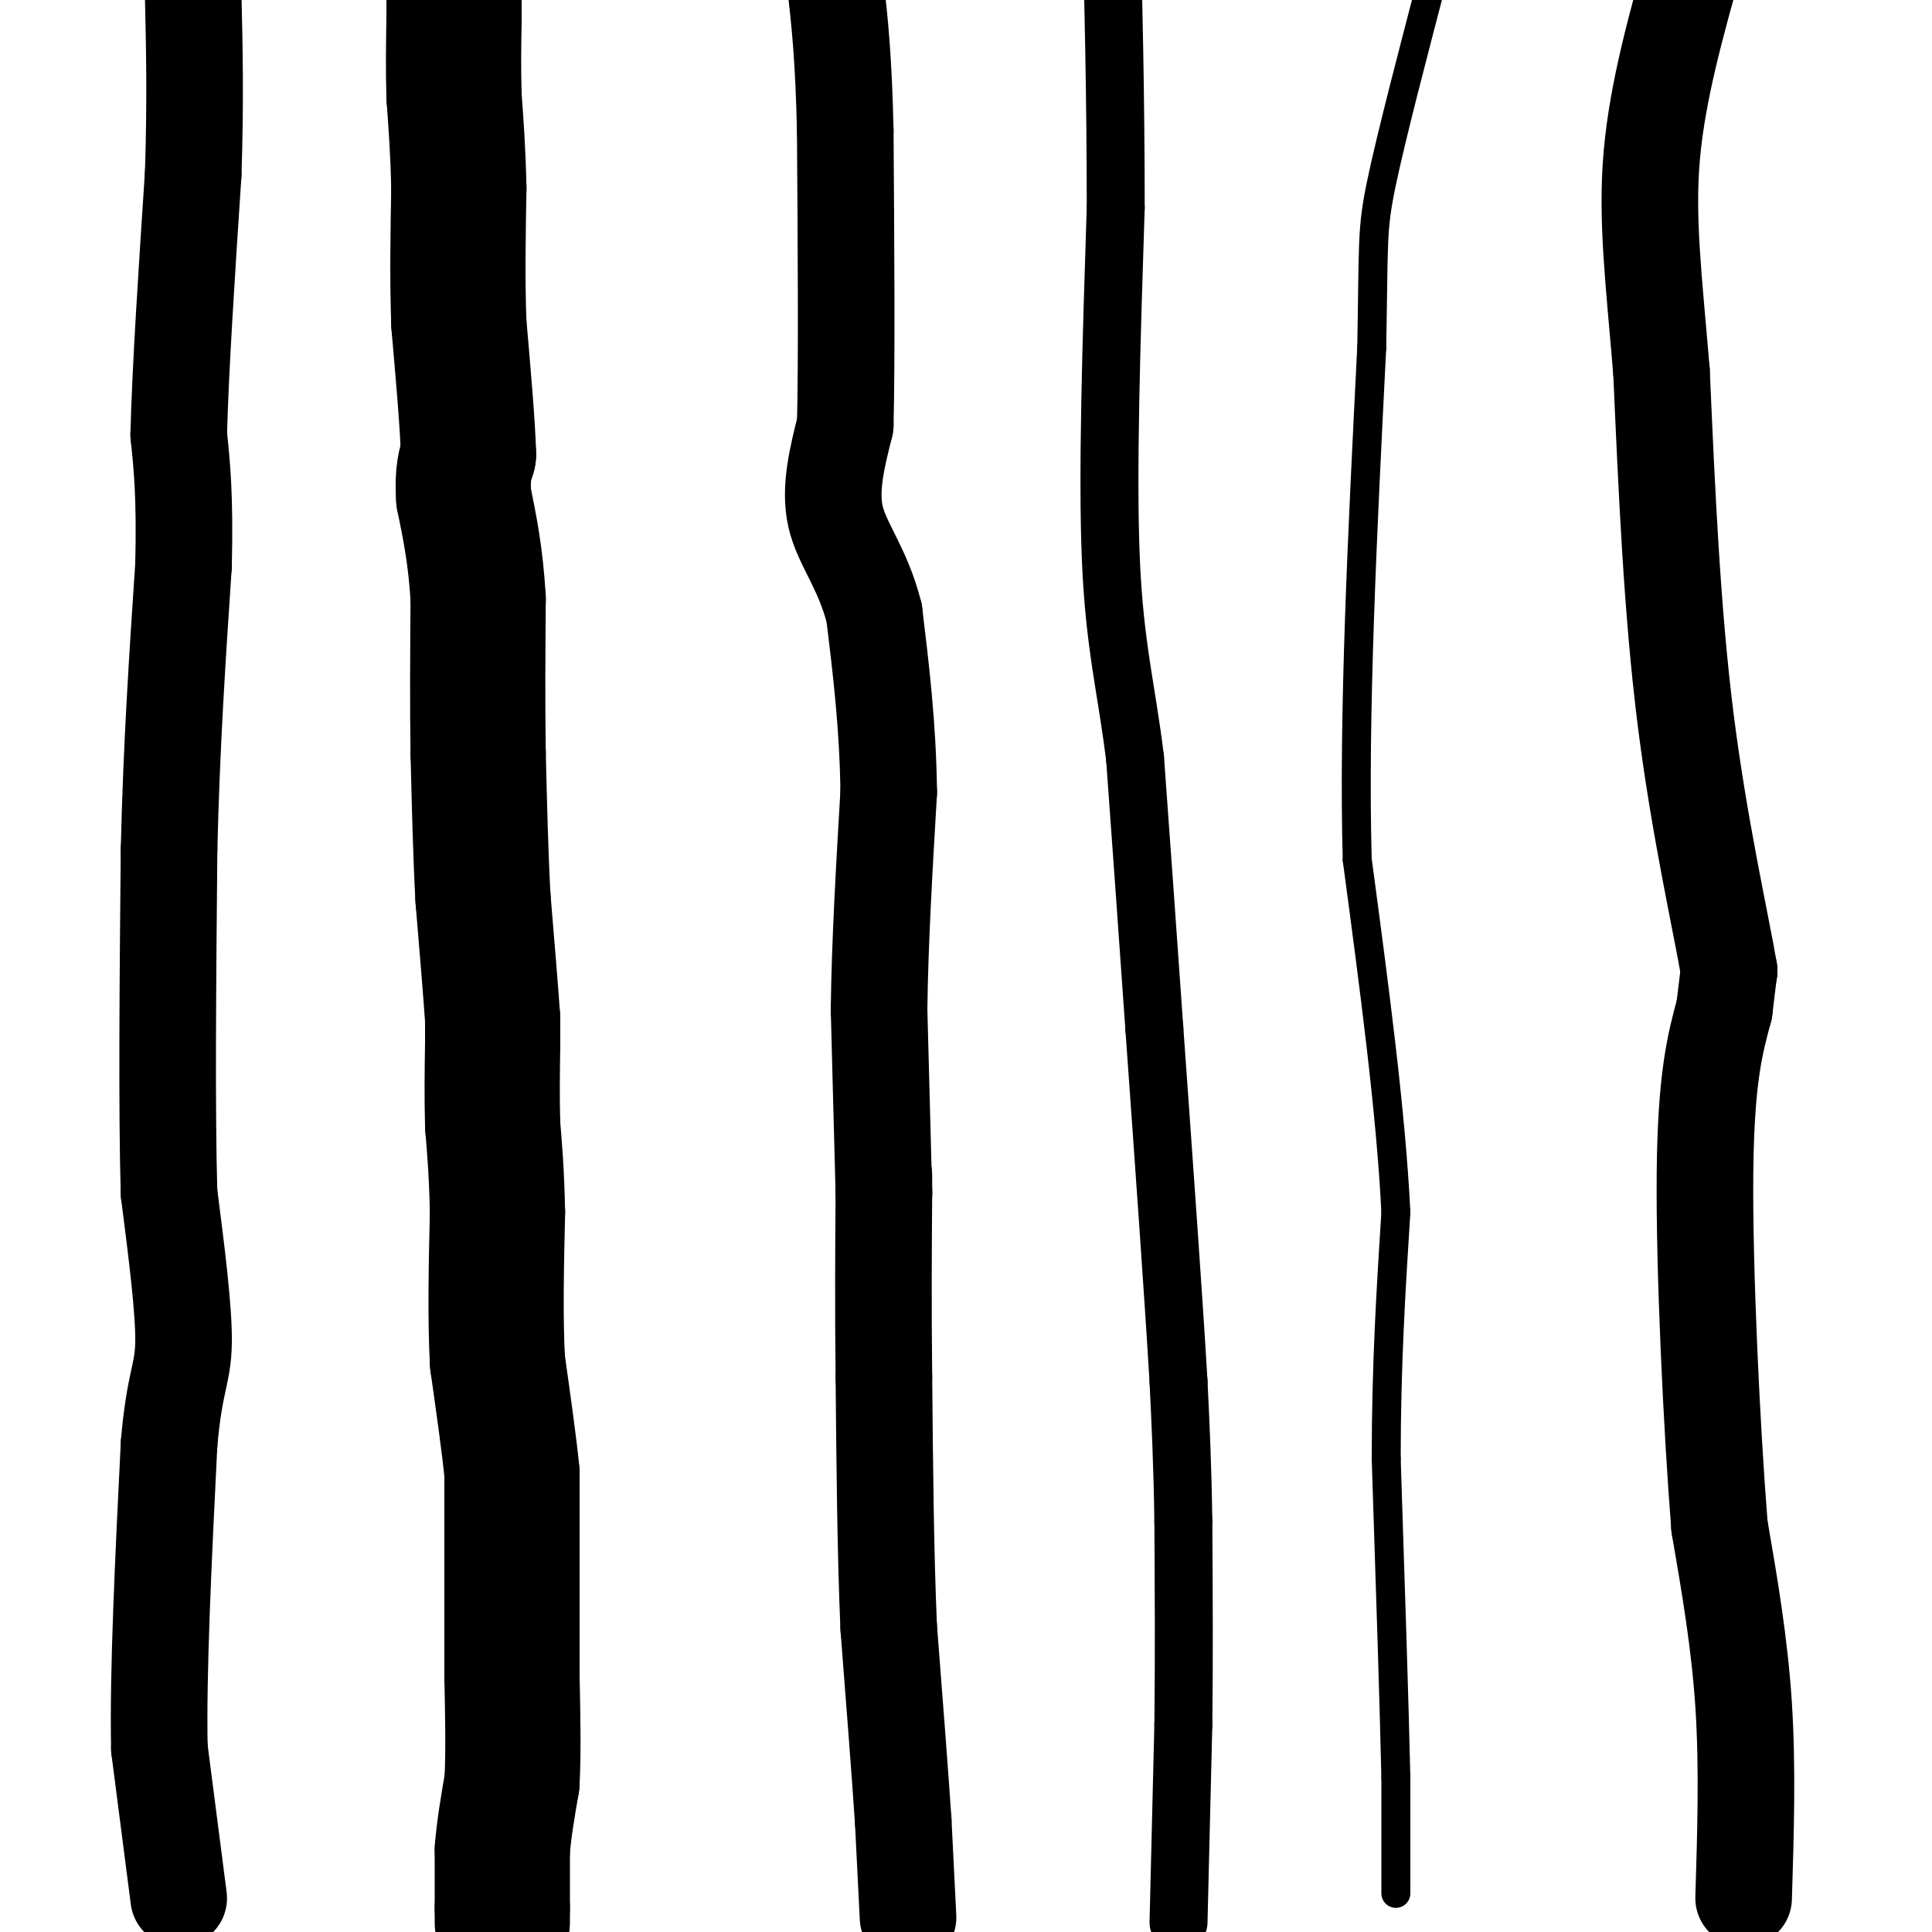
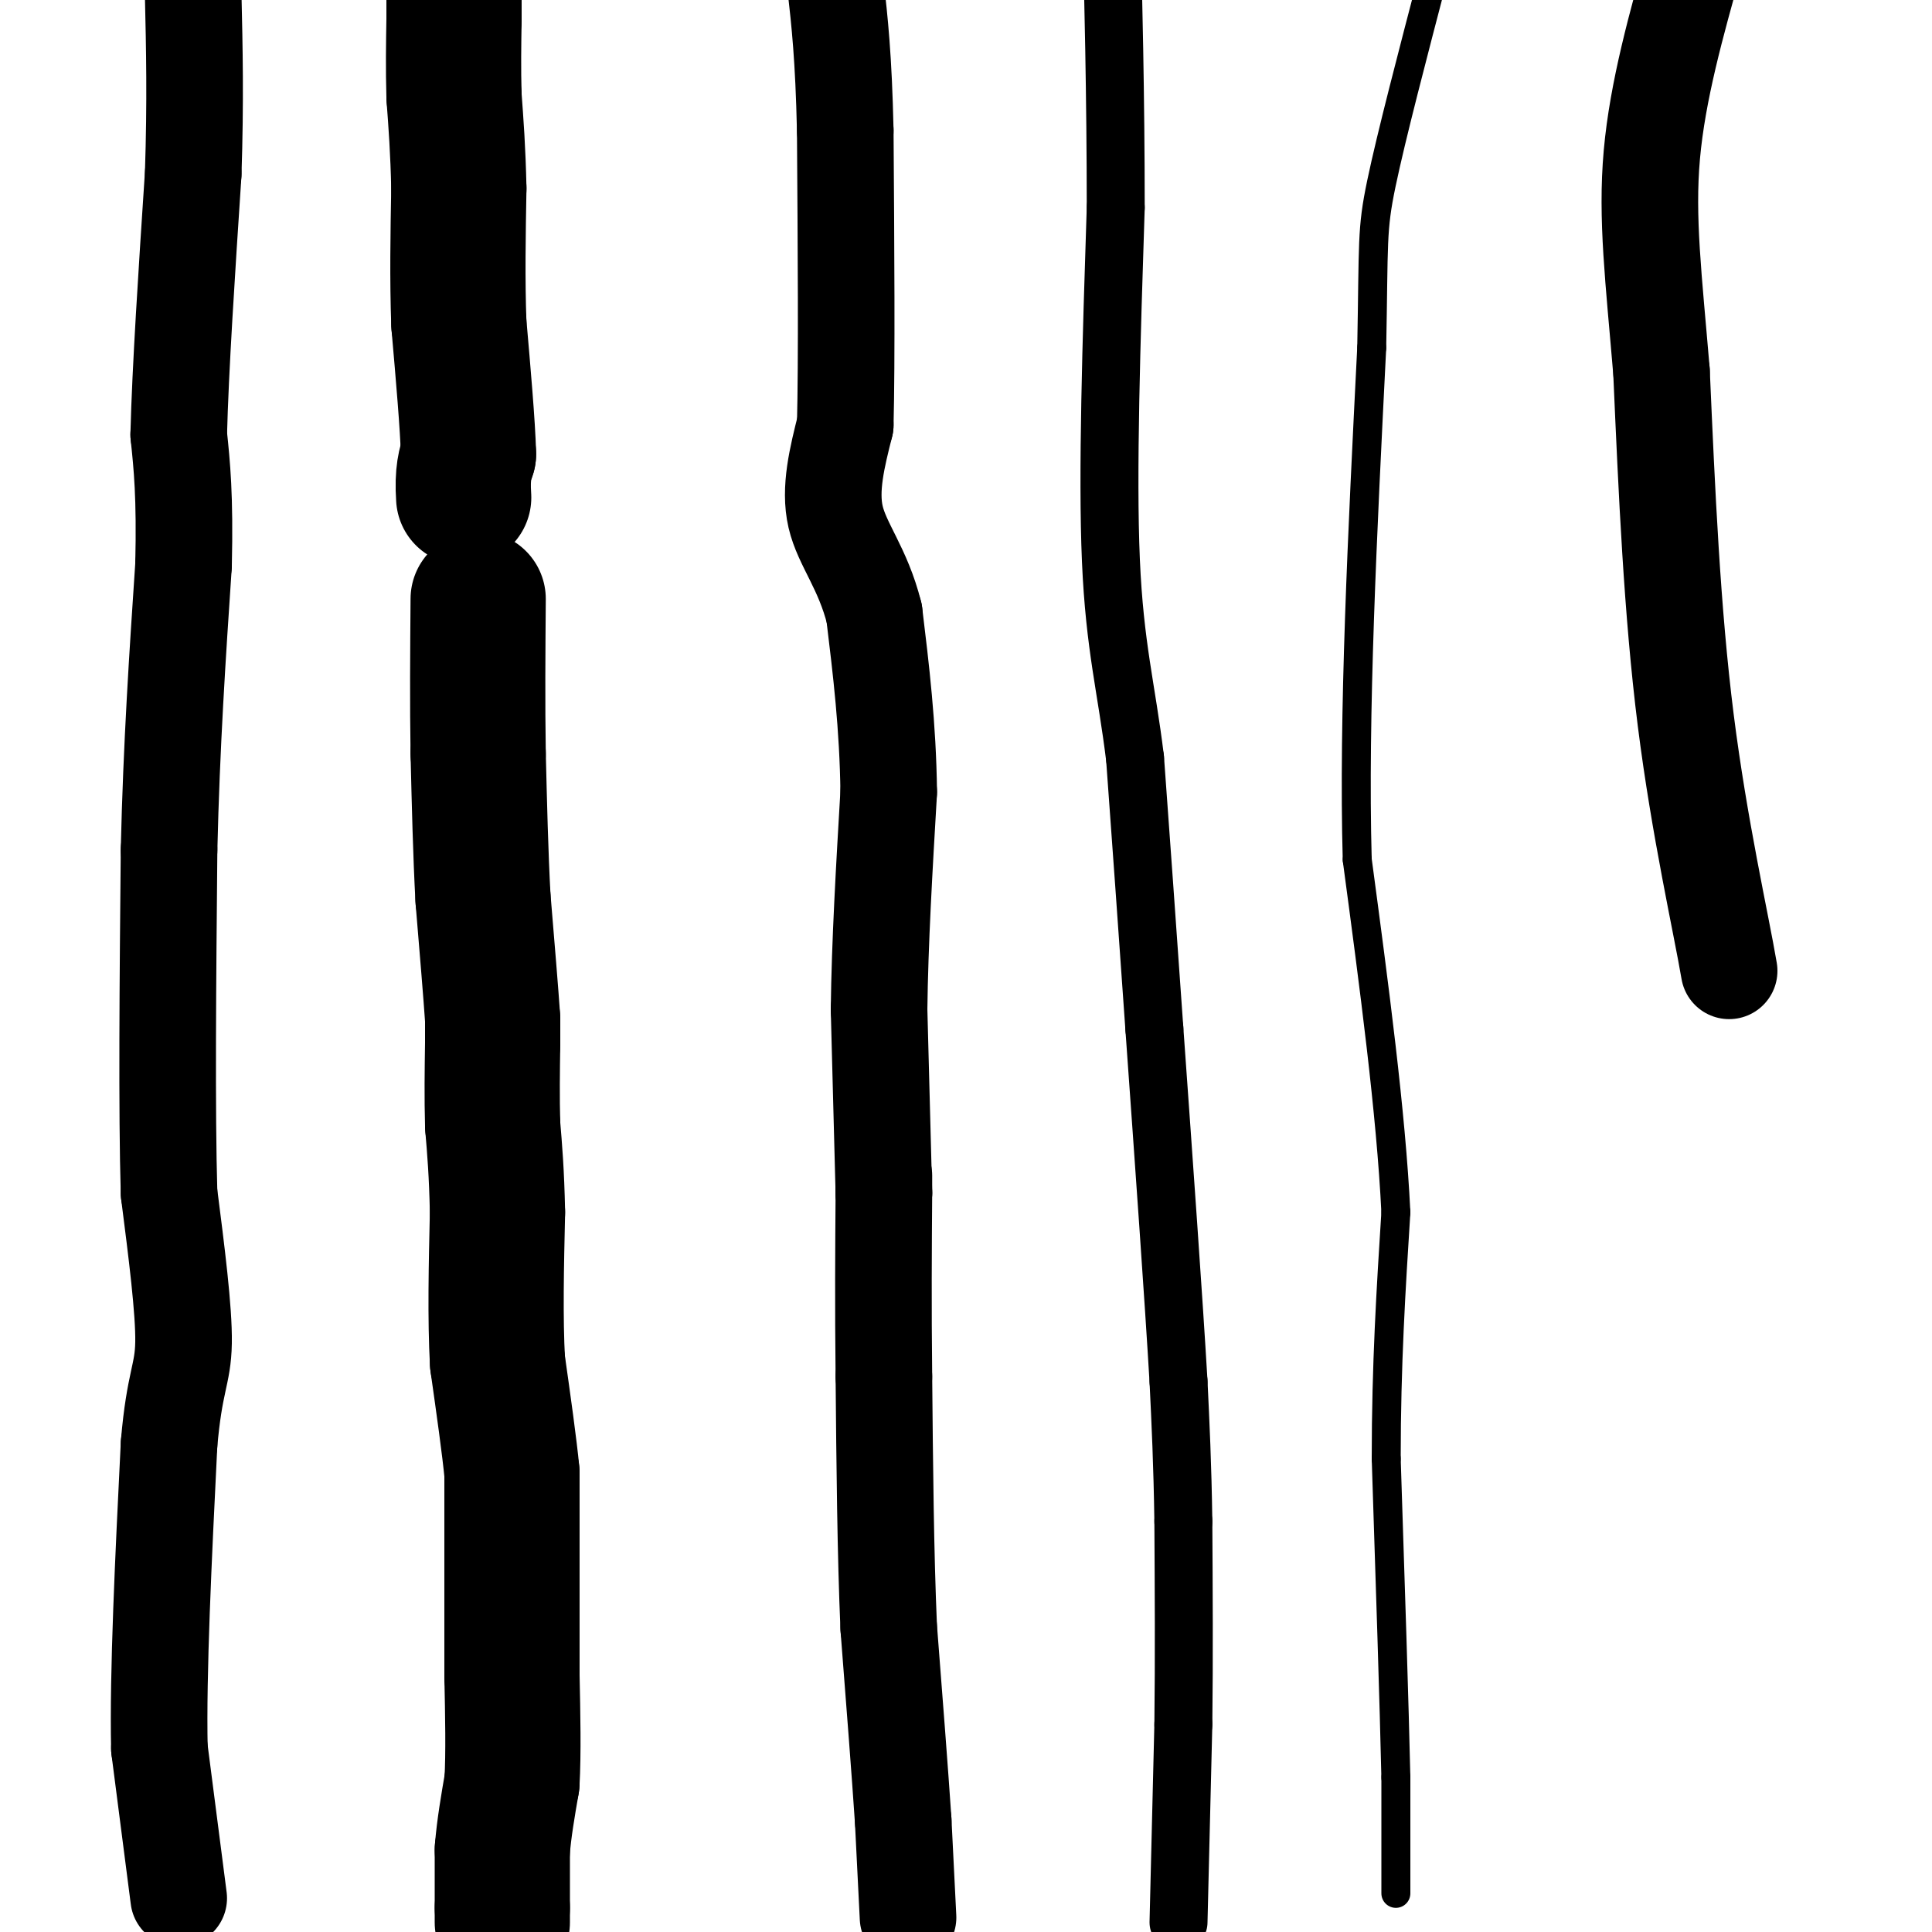
<svg xmlns="http://www.w3.org/2000/svg" viewBox="0 0 400 400" version="1.1">
  <g fill="none" stroke="#000000" stroke-width="28" stroke-linecap="round" stroke-linejoin="round">
    <path d="M104,398c0.000,0.000 0.000,-3.000 0,-3" />
    <path d="M104,395c0.000,-2.500 0.000,-7.250 0,-12" />
    <path d="M104,383c0.333,-4.333 1.167,-9.167 2,-14" />
    <path d="M106,369c0.333,-6.000 0.167,-14.000 0,-22" />
    <path d="M106,347c0.000,-7.667 0.000,-15.833 0,-24" />
    <path d="M106,323c0.000,-5.500 0.000,-7.250 0,-9" />
    <path d="M106,314c0.000,-3.000 0.000,-6.000 0,-9" />
    <path d="M106,305c-0.500,-5.333 -1.750,-14.167 -3,-23" />
    <path d="M103,282c-0.500,-9.000 -0.250,-20.000 0,-31" />
    <path d="M103,251c-0.167,-8.167 -0.583,-13.083 -1,-18" />
    <path d="M102,233c-0.167,-5.833 -0.083,-11.417 0,-17" />
    <path d="M102,216c0.000,-3.667 0.000,-4.333 0,-5" />
    <path d="M102,211c-0.333,-5.000 -1.167,-15.000 -2,-25" />
    <path d="M100,186c-0.500,-9.167 -0.750,-19.583 -1,-30" />
    <path d="M99,156c-0.167,-10.333 -0.083,-21.167 0,-32" />
-     <path d="M99,124c-0.500,-8.833 -1.750,-14.917 -3,-21" />
    <path d="M96,103c-0.333,-5.000 0.333,-7.000 1,-9" />
    <path d="M97,94c-0.167,-6.000 -1.083,-16.500 -2,-27" />
    <path d="M95,67c-0.333,-9.167 -0.167,-18.583 0,-28" />
    <path d="M95,39c-0.167,-7.833 -0.583,-13.417 -1,-19" />
    <path d="M94,20c-0.167,-5.833 -0.083,-10.917 0,-16" />
    <path d="M94,4c0.000,-3.667 0.000,-4.833 0,-6" />
  </g>
  <g fill="none" stroke="#000000" stroke-width="20" stroke-linecap="round" stroke-linejoin="round">
    <path d="M188,397c0.000,0.000 -1.000,-20.000 -1,-20" />
    <path d="M187,377c-0.667,-10.000 -1.833,-25.000 -3,-40" />
    <path d="M184,337c-0.667,-15.333 -0.833,-33.667 -1,-52" />
    <path d="M183,285c-0.167,-15.000 -0.083,-26.500 0,-38" />
    <path d="M183,247c0.000,-6.333 0.000,-3.167 0,0" />
    <path d="M183,247c-0.167,-6.333 -0.583,-22.167 -1,-38" />
    <path d="M182,209c0.167,-13.833 1.083,-29.417 2,-45" />
    <path d="M184,164c-0.167,-13.667 -1.583,-25.333 -3,-37" />
    <path d="M181,127c-2.333,-9.356 -6.667,-14.244 -8,-20c-1.333,-5.756 0.333,-12.378 2,-19" />
    <path d="M175,88c0.333,-13.333 0.167,-37.167 0,-61" />
    <path d="M175,27c-0.333,-15.167 -1.167,-22.583 -2,-30" />
  </g>
  <g fill="none" stroke="#000000" stroke-width="12" stroke-linecap="round" stroke-linejoin="round">
    <path d="M244,398c0.000,0.000 1.000,-41.000 1,-41" />
    <path d="M245,357c0.167,-13.833 0.083,-27.917 0,-42" />
    <path d="M245,315c-0.167,-11.833 -0.583,-20.417 -1,-29" />
    <path d="M244,286c-1.000,-17.000 -3.000,-45.000 -5,-73" />
    <path d="M239,213c-1.500,-21.500 -2.750,-38.750 -4,-56" />
    <path d="M235,157c-1.778,-14.578 -4.222,-23.022 -5,-41c-0.778,-17.978 0.111,-45.489 1,-73" />
    <path d="M231,43c0.000,-22.833 -0.500,-43.417 -1,-64" />
  </g>
  <g fill="none" stroke="#000000" stroke-width="20" stroke-linecap="round" stroke-linejoin="round">
    <path d="M37,393c0.000,0.000 -4.000,-31.000 -4,-31" />
    <path d="M33,362c-0.333,-15.667 0.833,-39.333 2,-63" />
    <path d="M35,299c1.111,-13.089 2.889,-14.311 3,-21c0.111,-6.689 -1.444,-18.844 -3,-31" />
    <path d="M35,247c-0.500,-17.000 -0.250,-44.000 0,-71" />
    <path d="M35,176c0.500,-21.667 1.750,-40.333 3,-59" />
    <path d="M38,117c0.333,-14.333 -0.333,-20.667 -1,-27" />
    <path d="M37,90c0.333,-13.500 1.667,-33.750 3,-54" />
    <path d="M40,36c0.500,-15.167 0.250,-26.083 0,-37" />
  </g>
  <g fill="none" stroke="#000000" stroke-width="6" stroke-linecap="round" stroke-linejoin="round">
    <path d="M289,392c0.000,0.000 0.000,-24.000 0,-24" />
    <path d="M289,368c-0.333,-15.000 -1.167,-40.500 -2,-66" />
    <path d="M287,302c0.000,-19.500 1.000,-35.250 2,-51" />
    <path d="M289,251c-1.000,-20.667 -4.500,-46.833 -8,-73" />
    <path d="M281,178c-0.833,-29.833 1.083,-67.917 3,-106" />
    <path d="M284,72c0.422,-22.089 -0.022,-24.311 2,-34c2.022,-9.689 6.511,-26.844 11,-44" />
  </g>
  <g fill="none" stroke="#000000" stroke-width="20" stroke-linecap="round" stroke-linejoin="round">
-     <path d="M361,393c0.417,-13.583 0.833,-27.167 0,-40c-0.833,-12.833 -2.917,-24.917 -5,-37" />
-     <path d="M356,316c-1.622,-20.467 -3.178,-53.133 -3,-73c0.178,-19.867 2.089,-26.933 4,-34" />
-     <path d="M357,209c0.833,-7.000 0.917,-7.500 1,-8" />
    <path d="M358,201c-1.622,-9.600 -6.178,-29.600 -9,-52c-2.822,-22.400 -3.911,-47.200 -5,-72" />
    <path d="M344,77c-1.622,-19.378 -3.178,-31.822 -2,-45c1.178,-13.178 5.089,-27.089 9,-41" />
  </g>
</svg>